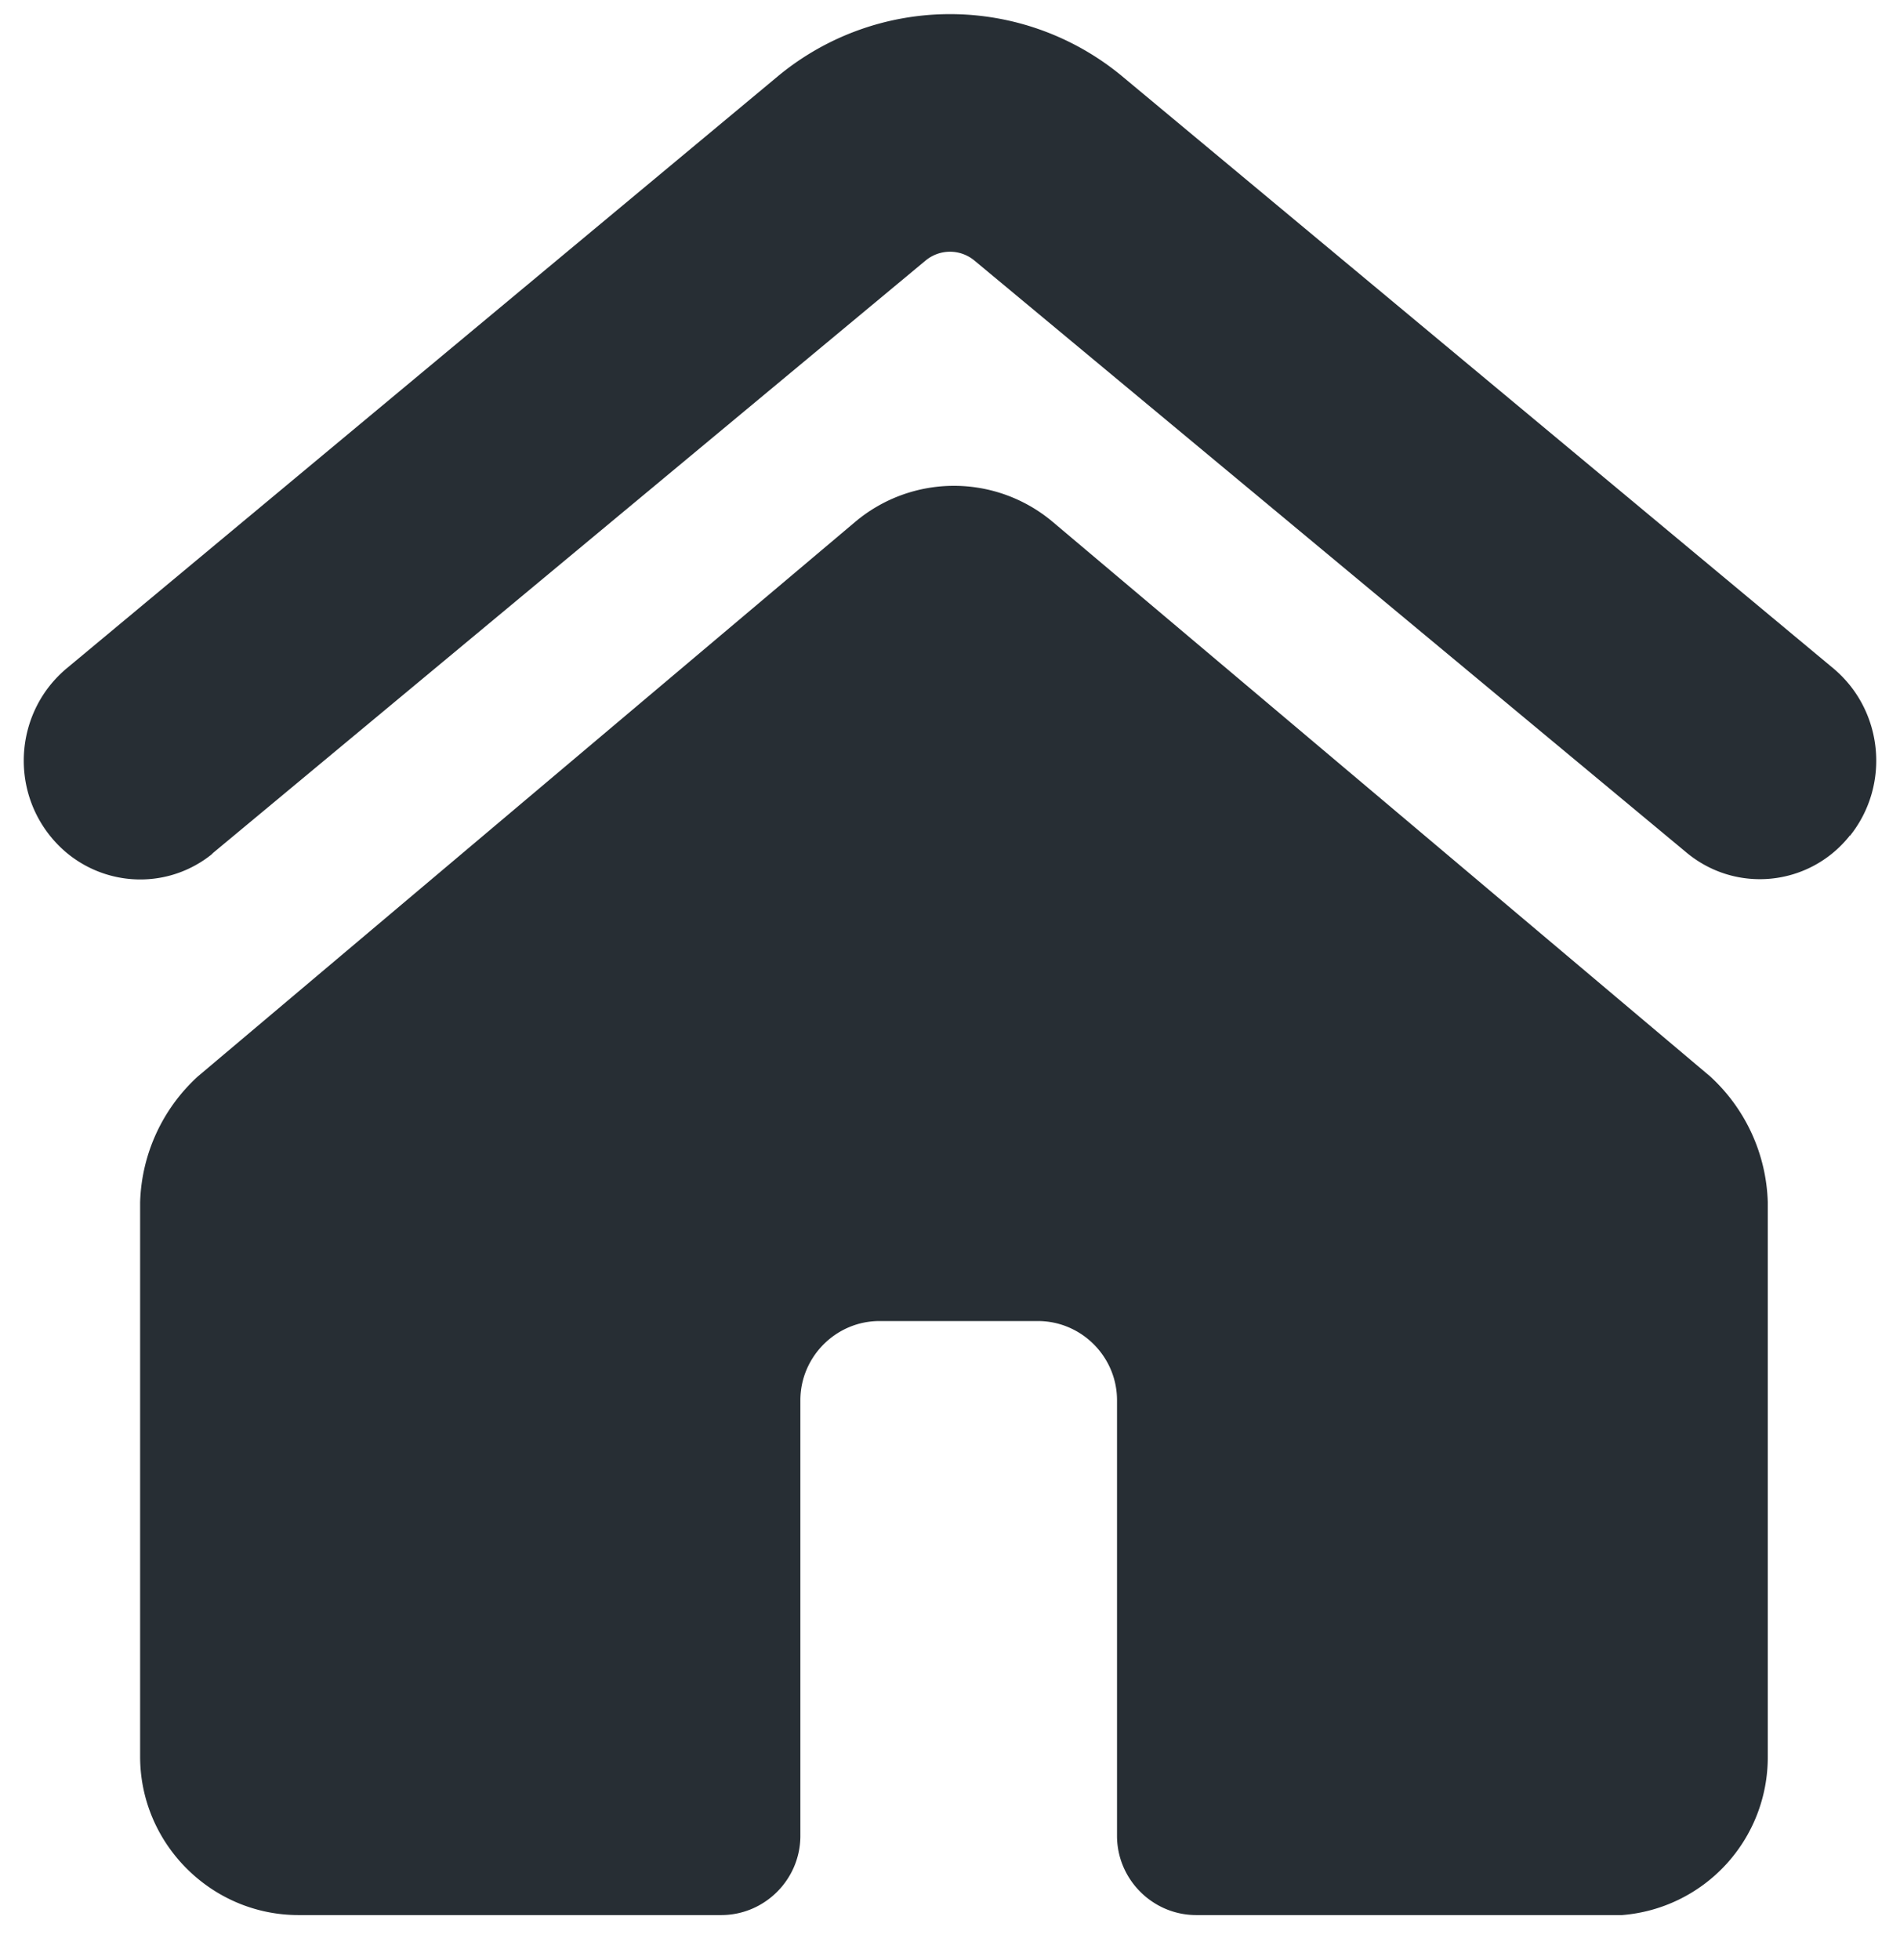
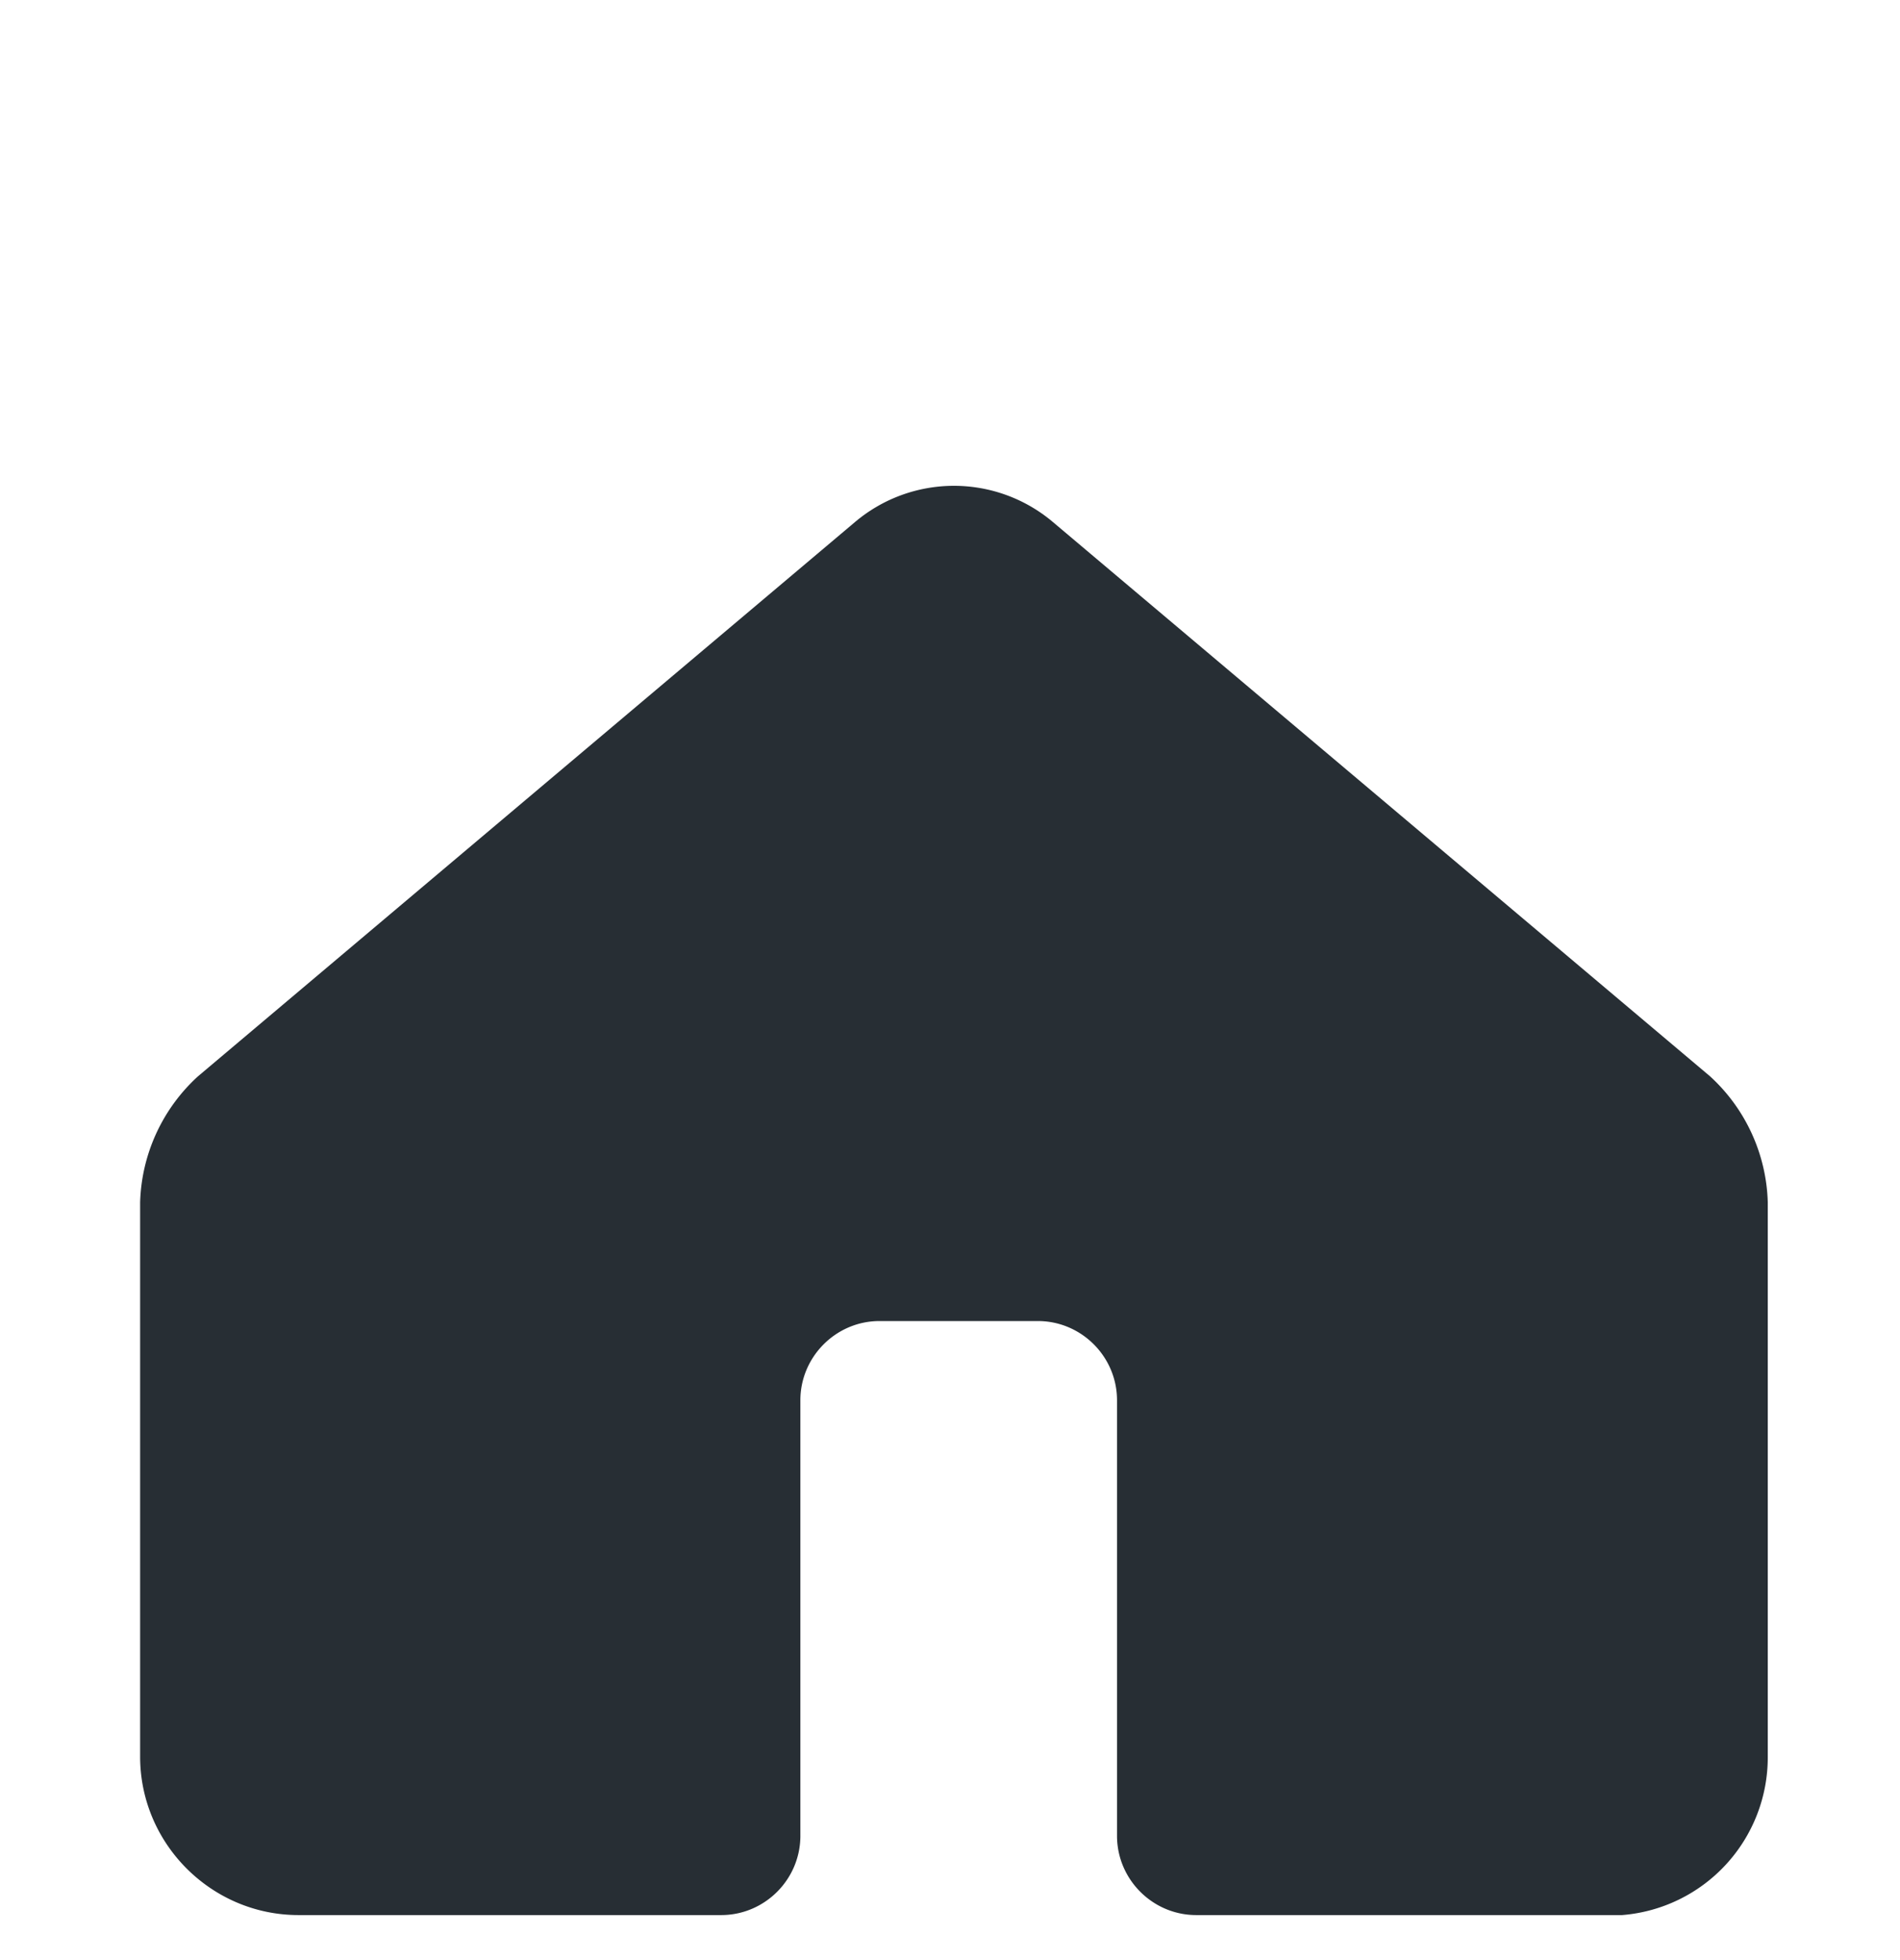
<svg xmlns="http://www.w3.org/2000/svg" width="32" height="33" fill="none">
-   <path d="m3.587 14.361 12-9.973c.24-.2.586-.2.826 0l12 9.973c.827.68 2.04.56 2.72-.266.014-.014.014-.027.027-.027.68-.853.56-2.107-.28-2.813l-12-9.987a4.541 4.541 0 0 0-5.76 0l-12 9.987c-.84.706-.96 1.96-.28 2.813.667.84 1.88.987 2.72.32l.027-.027Z" fill="#272E34" />
  <path d="M29.773 29.575V20.24a2.987 2.987 0 0 0-.973-2.12L17.733 8.789a2.582 2.582 0 0 0-3.333 0L3.333 18.122a2.987 2.987 0 0 0-.973 2.12v9.333c0 1.466 1.2 2.667 2.667 2.667h7.12c.733 0 1.333-.6 1.333-1.334v-7.333c0-.733.6-1.334 1.333-1.334h2.667c.733 0 1.333.6 1.333 1.334v7.333c0 .733.6 1.334 1.334 1.334h7.173a2.664 2.664 0 0 0 2.453-2.667Z" fill="#272E34" />
</svg>